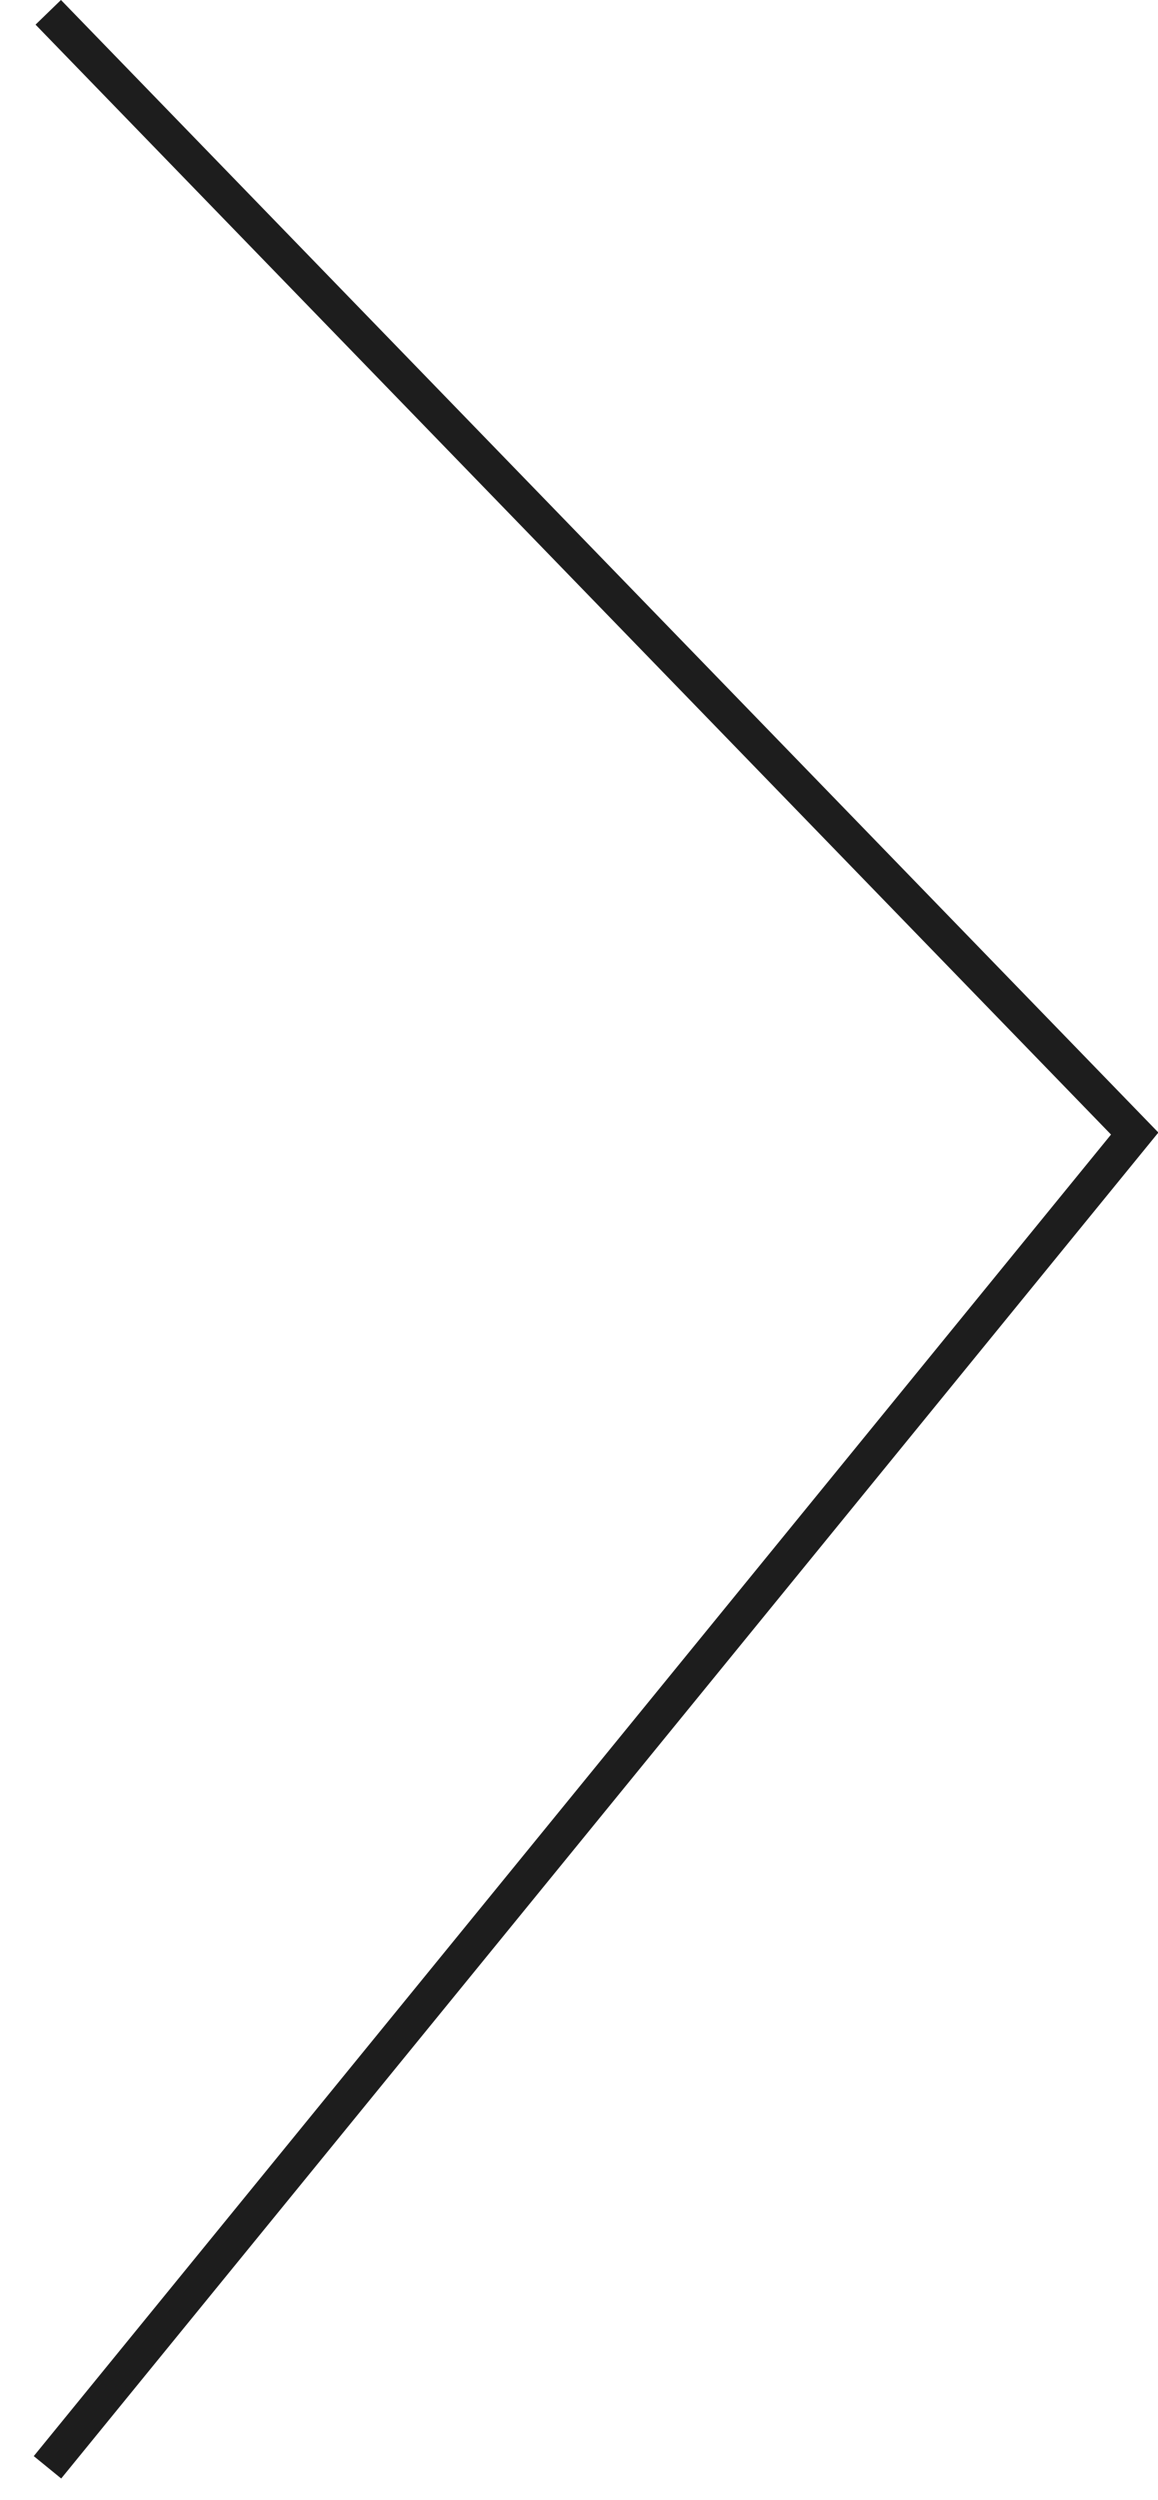
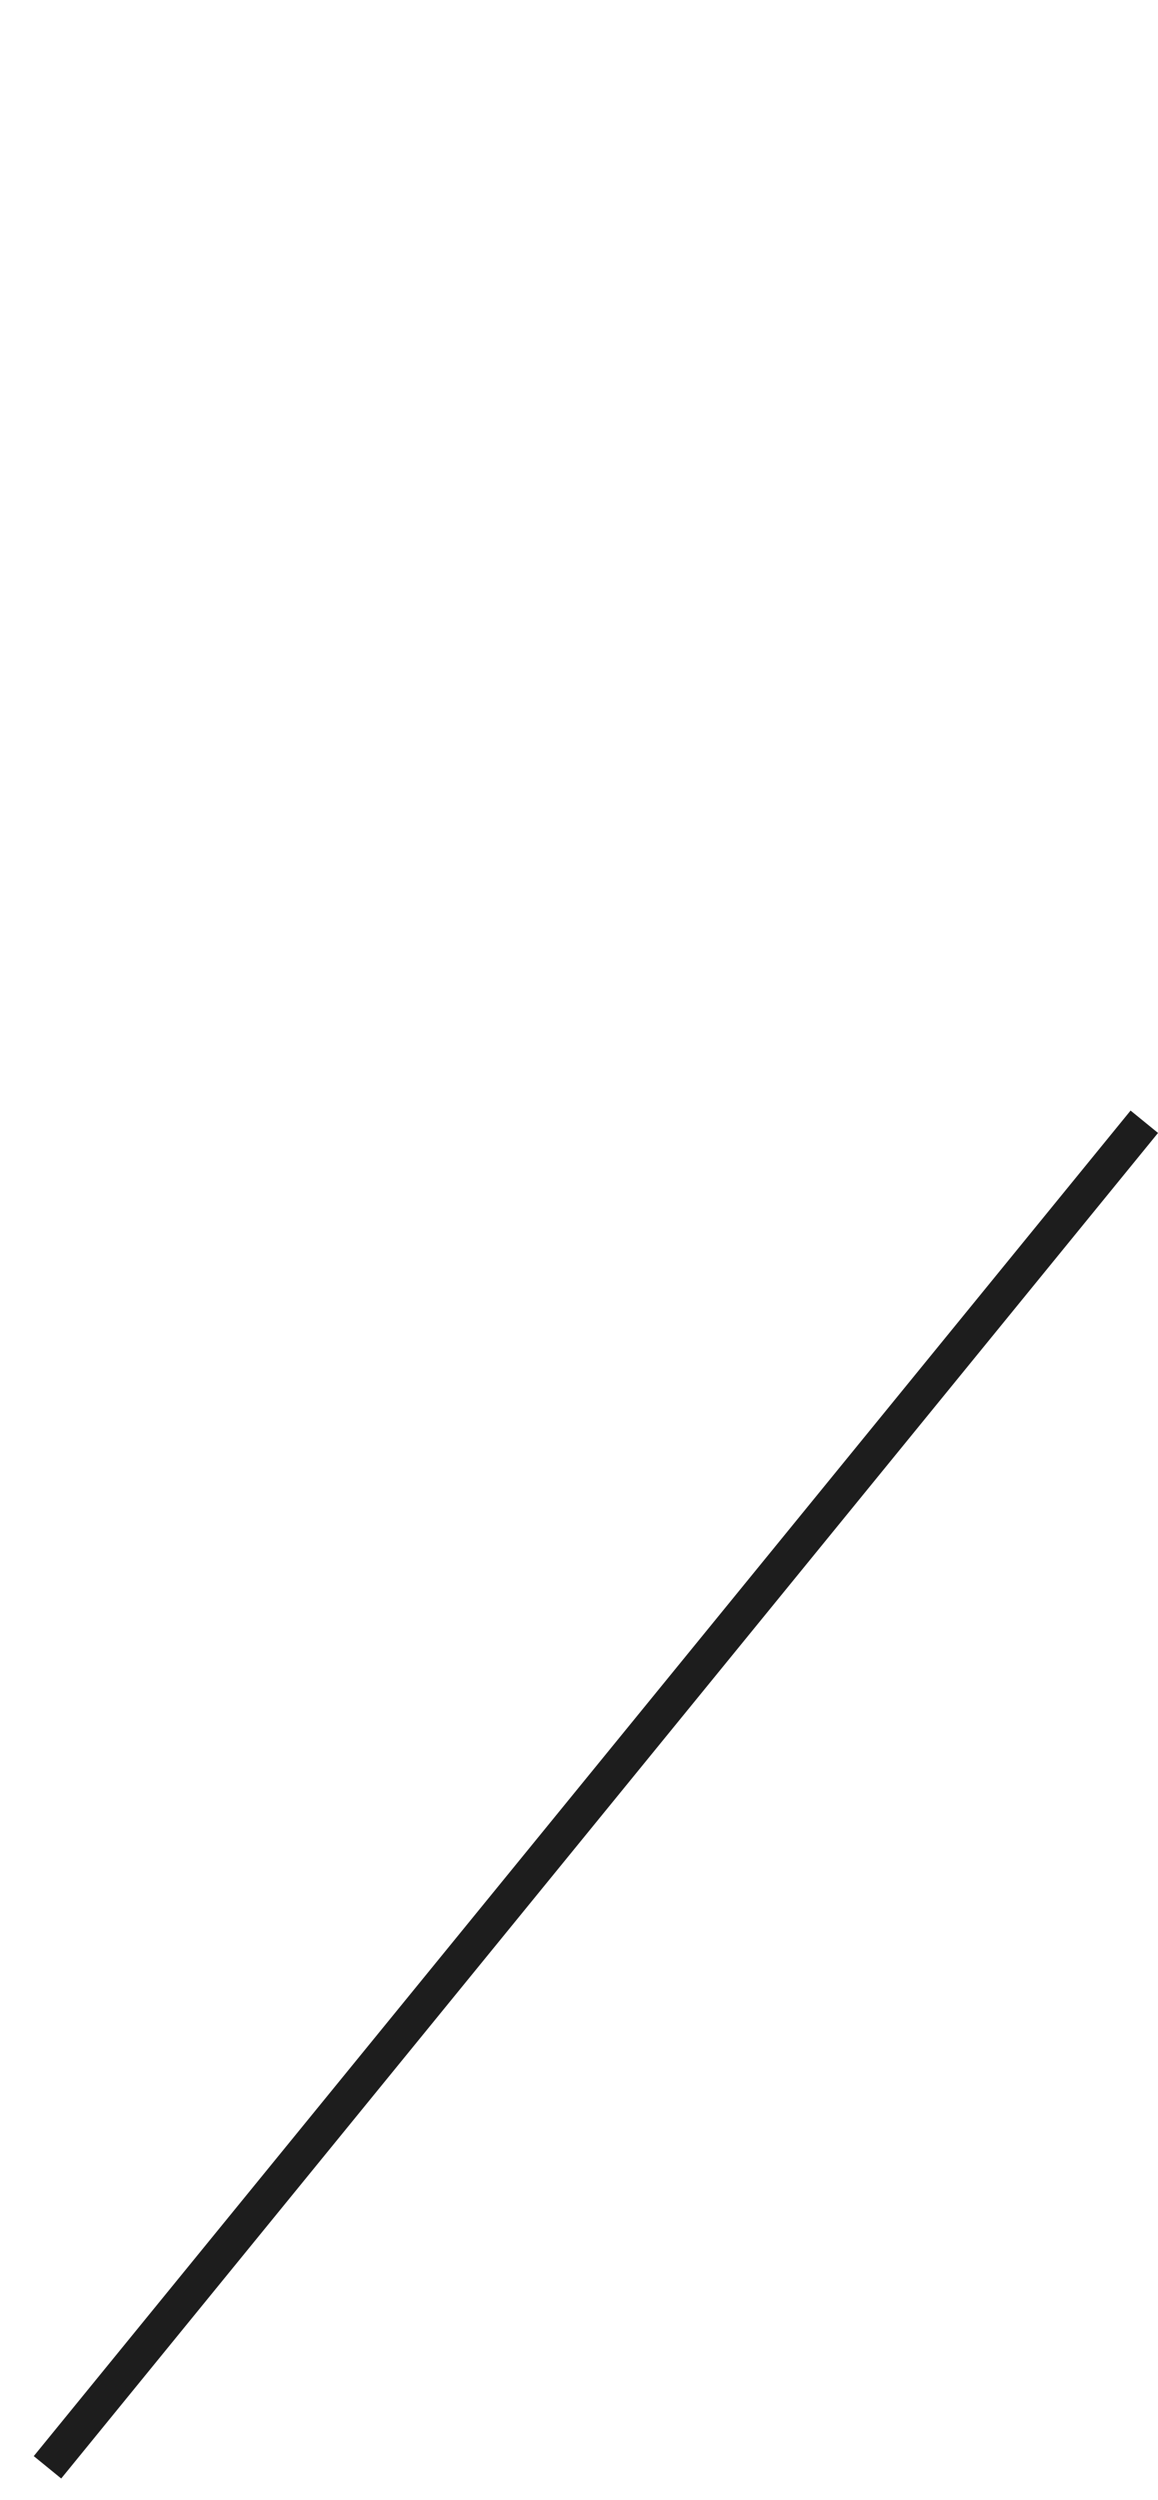
<svg xmlns="http://www.w3.org/2000/svg" width="19" height="41" viewBox="0 0 19 41" fill="none">
-   <line y1="-0.29" x2="25.87" y2="-0.29" transform="matrix(0.696 0.718 0.718 -0.696 1 0)" stroke="#1D1D1D" stroke-width="0.581" />
  <line y1="-0.29" x2="28.475" y2="-0.29" transform="matrix(-0.632 0.775 0.775 0.632 19 18.581)" stroke="#1D1D1D" stroke-width="0.581" />
</svg>